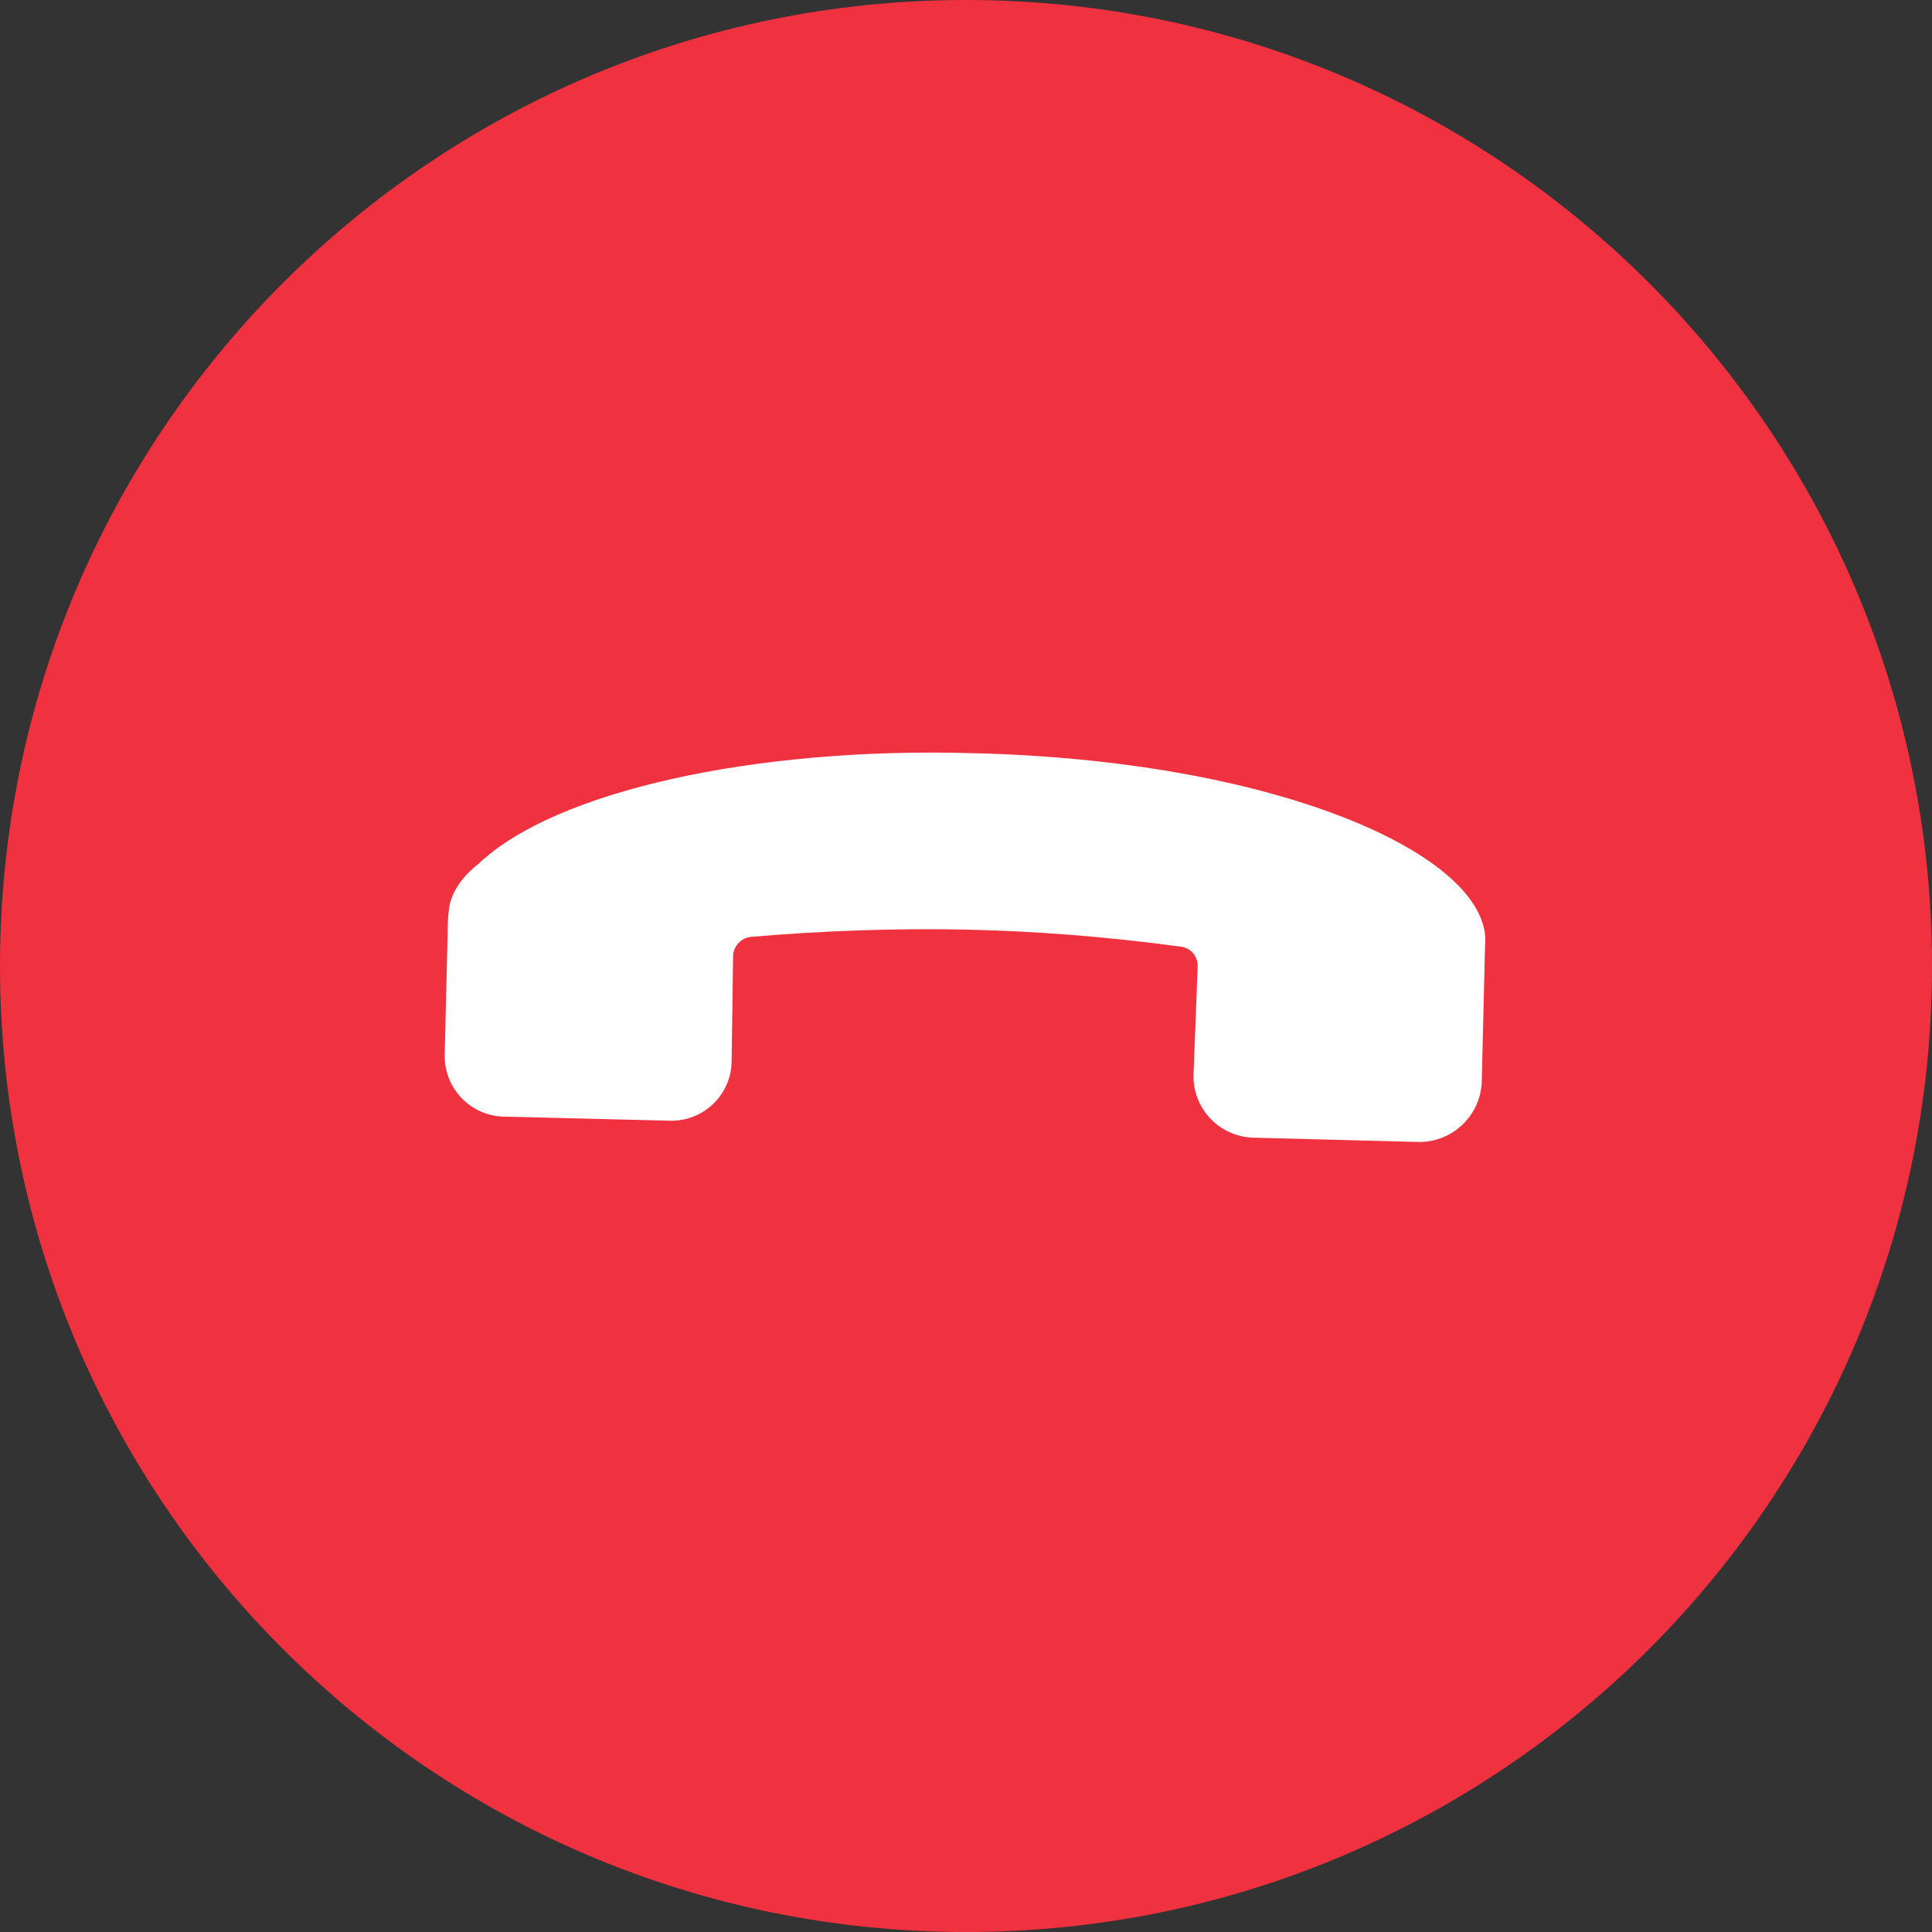
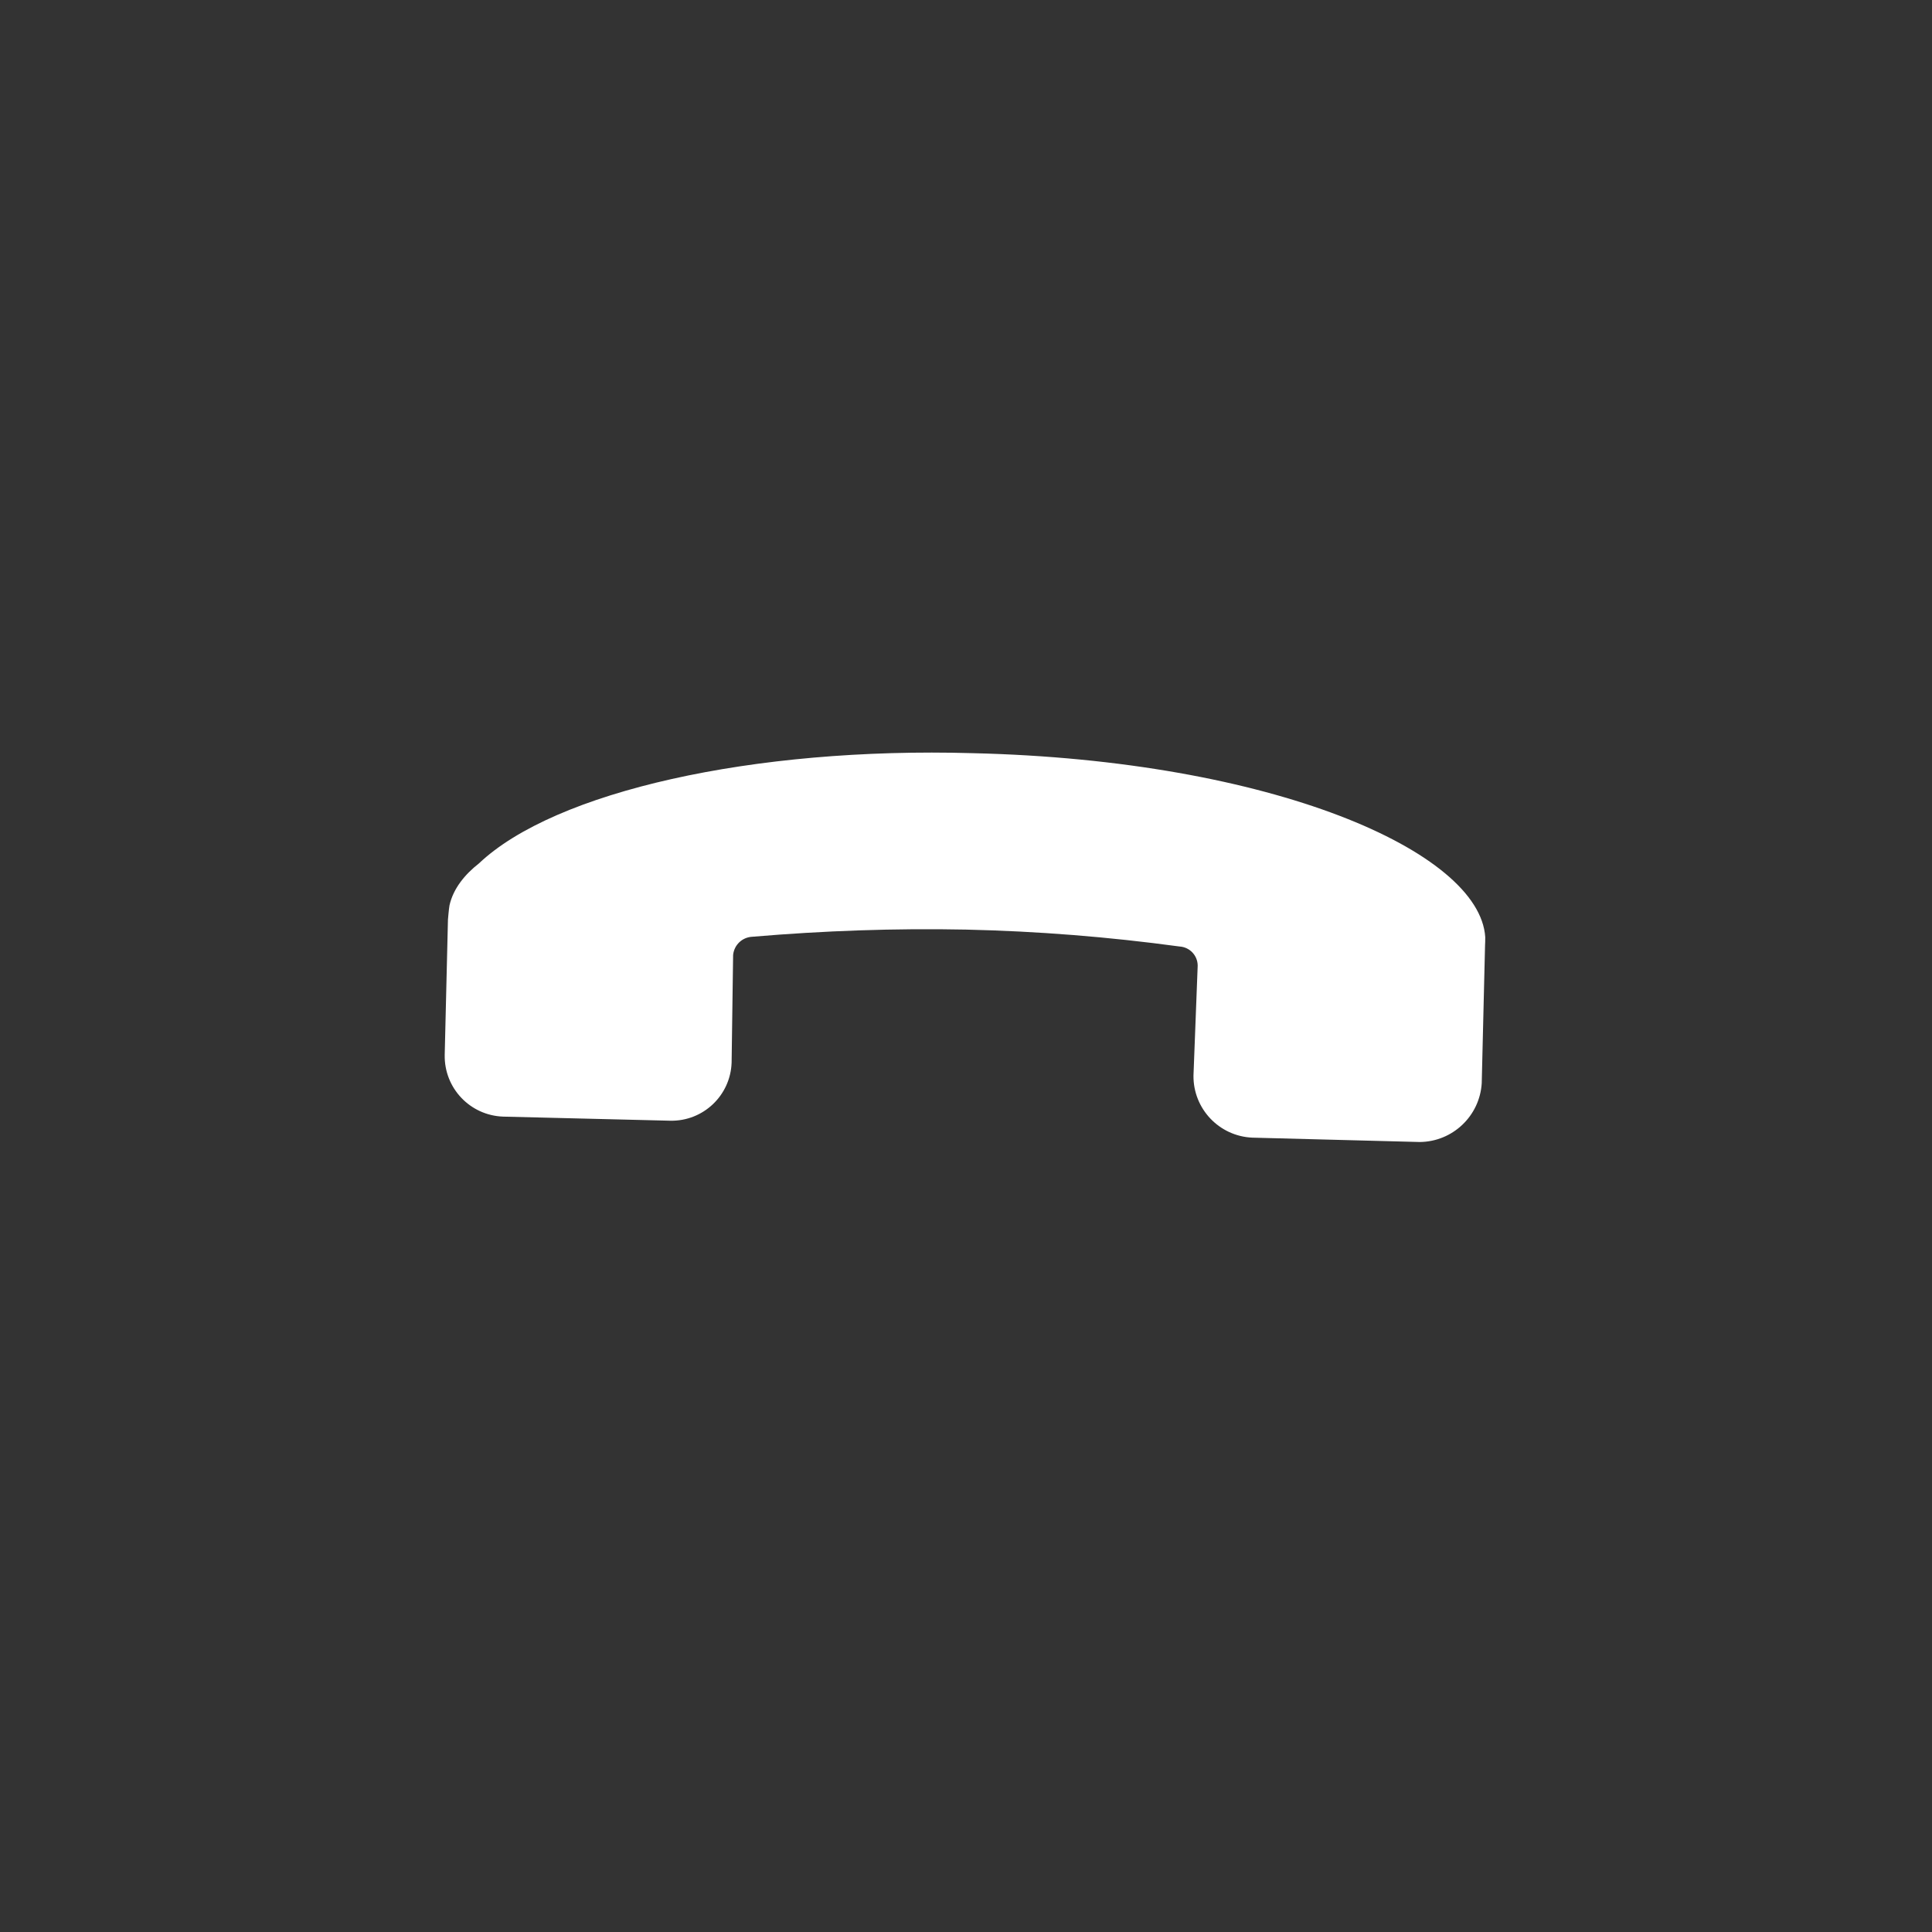
<svg xmlns="http://www.w3.org/2000/svg" width="50" height="50" viewBox="0 0 50 50" fill="none">
  <rect x="0" y="0" width="50" height="50" fill="#333333" stroke="none" />
-   <path d="M25 50C38.807 50 50 38.807 50 25C50 11.193 38.807 0 25 0C11.193 0 0 11.193 0 25C0 38.807 11.193 50 25 50Z" fill="#EF3140" />
  <path d="M13.022 28.898L17.351 29.004C18.2 29.019 18.904 28.351 18.934 27.502L18.973 24.715C18.999 24.454 19.209 24.255 19.471 24.243C21.311 24.087 23.155 24.021 25.002 24.058C26.852 24.099 28.691 24.246 30.524 24.495C30.789 24.51 30.996 24.728 30.996 24.993L30.887 27.839C30.88 28.696 31.552 29.404 32.408 29.442L36.744 29.555C37.594 29.547 38.294 28.883 38.347 28.035L38.433 24.464C38.433 24.464 38.441 24.309 38.438 24.252C38.296 22.037 32.926 19.673 25.171 19.492C19.494 19.328 14.354 20.486 12.394 22.346C12.037 22.625 11.732 22.989 11.633 23.43C11.616 23.521 11.593 23.801 11.593 23.801L11.509 27.303C11.494 28.16 12.165 28.868 13.022 28.898Z" fill="white" />
</svg>